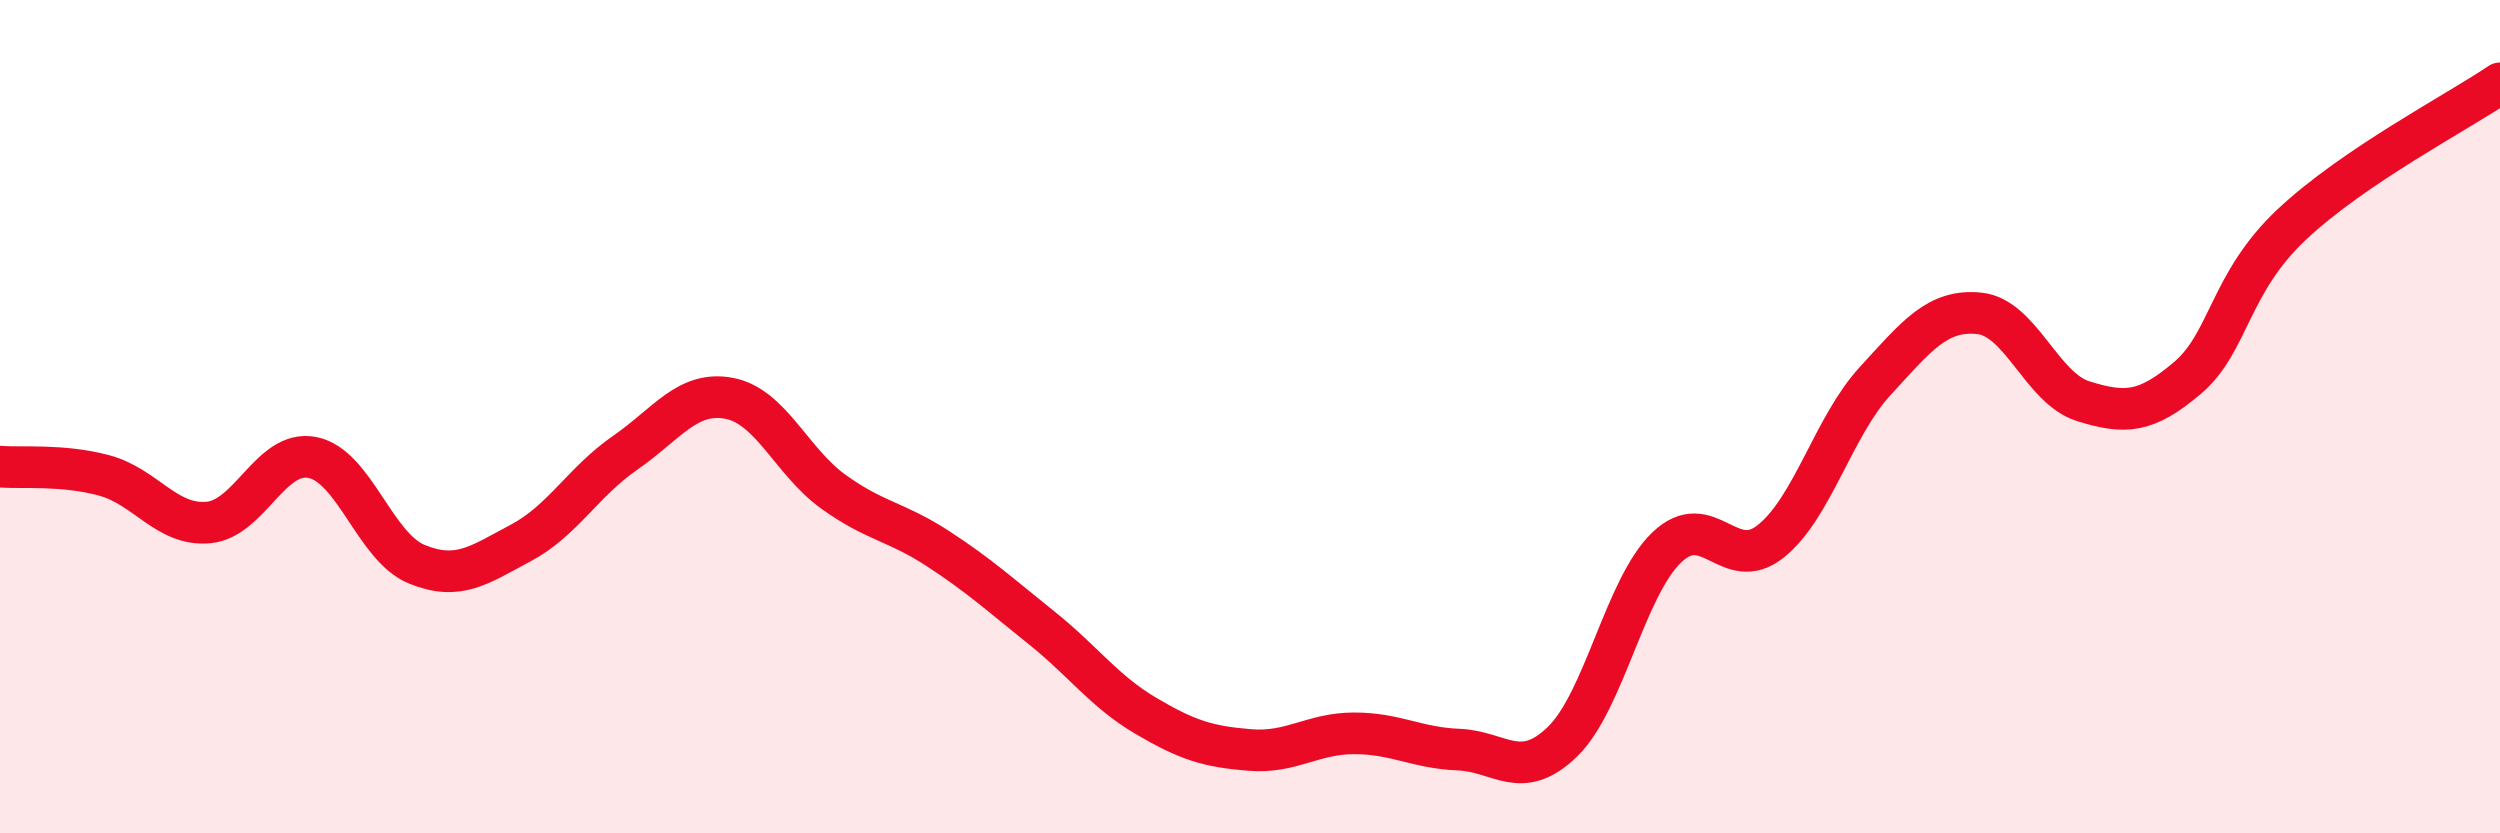
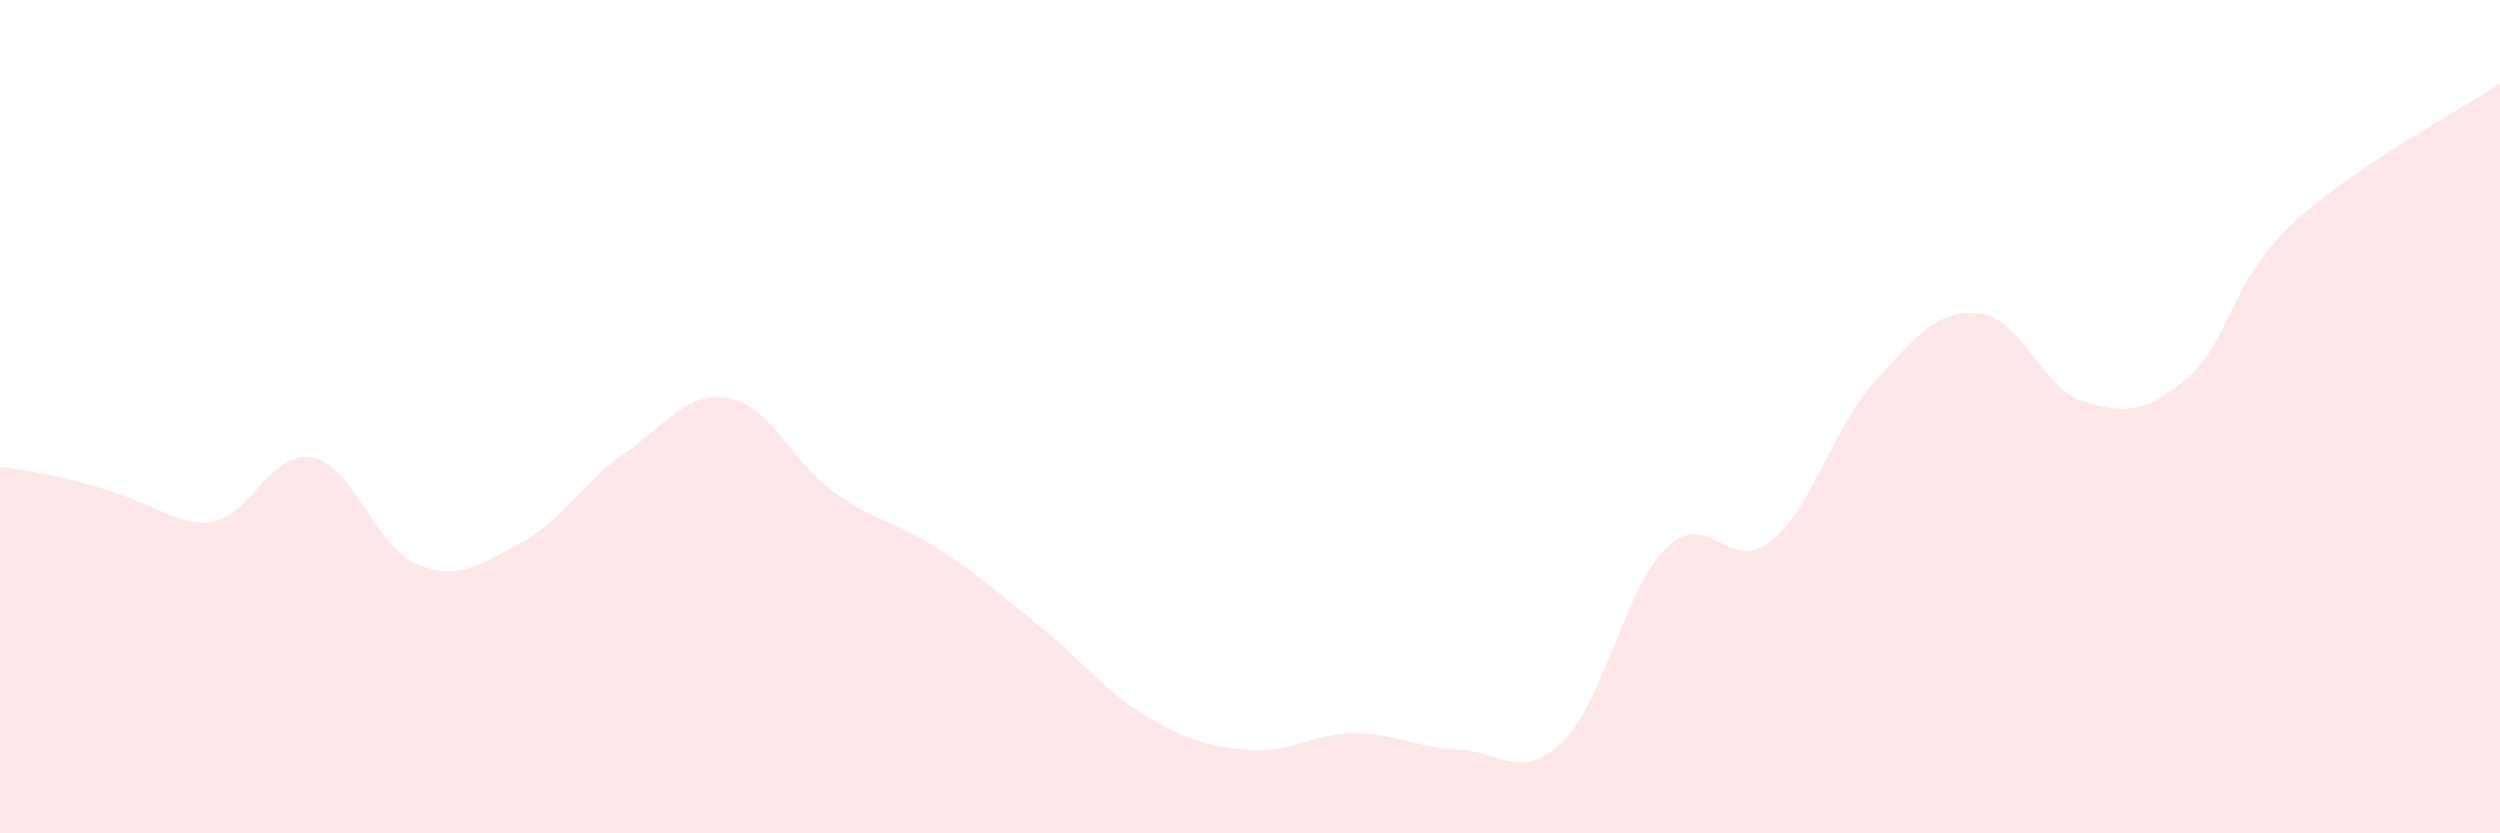
<svg xmlns="http://www.w3.org/2000/svg" width="60" height="20" viewBox="0 0 60 20">
-   <path d="M 0,11.2 C 0.5,11.24 1.5,11.14 2.5,11.41 C 3.5,11.68 4,12.63 5,12.54 C 6,12.45 6.5,10.78 7.5,10.98 C 8.5,11.18 9,13.13 10,13.54 C 11,13.95 11.5,13.56 12.5,13.03 C 13.5,12.5 14,11.56 15,10.87 C 16,10.18 16.5,9.37 17.5,9.56 C 18.5,9.75 19,11.08 20,11.8 C 21,12.52 21.5,12.51 22.5,13.16 C 23.5,13.81 24,14.27 25,15.07 C 26,15.87 26.5,16.59 27.5,17.18 C 28.5,17.77 29,17.92 30,18 C 31,18.08 31.5,17.6 32.5,17.6 C 33.5,17.6 34,17.95 35,17.99 C 36,18.03 36.5,18.77 37.5,17.8 C 38.5,16.83 39,14.1 40,13.14 C 41,12.18 41.5,13.79 42.5,12.99 C 43.5,12.19 44,10.24 45,9.15 C 46,8.06 46.5,7.42 47.5,7.52 C 48.5,7.62 49,9.32 50,9.63 C 51,9.94 51.5,9.92 52.5,9.07 C 53.5,8.22 53.5,6.8 55,5.39 C 56.5,3.98 59,2.68 60,2L60 20L0 20Z" fill="#EB0A25" opacity="0.1" stroke-linecap="round" stroke-linejoin="round" />
-   <path d="M 0,11.2 C 0.5,11.24 1.5,11.14 2.5,11.41 C 3.5,11.68 4,12.63 5,12.54 C 6,12.45 6.5,10.78 7.5,10.98 C 8.5,11.18 9,13.13 10,13.54 C 11,13.95 11.5,13.56 12.5,13.03 C 13.5,12.5 14,11.56 15,10.87 C 16,10.18 16.5,9.37 17.5,9.56 C 18.5,9.75 19,11.08 20,11.8 C 21,12.52 21.5,12.51 22.5,13.16 C 23.5,13.81 24,14.27 25,15.07 C 26,15.87 26.5,16.59 27.5,17.18 C 28.5,17.77 29,17.92 30,18 C 31,18.08 31.5,17.6 32.5,17.6 C 33.5,17.6 34,17.95 35,17.99 C 36,18.03 36.5,18.77 37.5,17.8 C 38.5,16.83 39,14.1 40,13.14 C 41,12.18 41.5,13.79 42.5,12.99 C 43.5,12.19 44,10.24 45,9.15 C 46,8.06 46.5,7.42 47.5,7.52 C 48.5,7.62 49,9.32 50,9.63 C 51,9.94 51.5,9.92 52.5,9.07 C 53.5,8.22 53.5,6.8 55,5.39 C 56.5,3.98 59,2.68 60,2" stroke="#EB0A25" stroke-width="1" fill="none" stroke-linecap="round" stroke-linejoin="round" />
+   <path d="M 0,11.2 C 3.5,11.68 4,12.63 5,12.54 C 6,12.45 6.5,10.78 7.5,10.98 C 8.5,11.18 9,13.13 10,13.54 C 11,13.95 11.5,13.56 12.5,13.03 C 13.5,12.5 14,11.56 15,10.87 C 16,10.18 16.5,9.37 17.5,9.56 C 18.5,9.75 19,11.08 20,11.8 C 21,12.52 21.5,12.51 22.5,13.16 C 23.5,13.81 24,14.27 25,15.07 C 26,15.87 26.5,16.59 27.5,17.18 C 28.5,17.77 29,17.92 30,18 C 31,18.08 31.5,17.6 32.5,17.6 C 33.5,17.6 34,17.95 35,17.99 C 36,18.03 36.5,18.77 37.5,17.8 C 38.5,16.83 39,14.1 40,13.14 C 41,12.18 41.5,13.79 42.5,12.99 C 43.5,12.19 44,10.24 45,9.15 C 46,8.06 46.5,7.42 47.5,7.52 C 48.5,7.62 49,9.32 50,9.63 C 51,9.94 51.5,9.92 52.5,9.07 C 53.5,8.22 53.5,6.8 55,5.39 C 56.5,3.98 59,2.68 60,2L60 20L0 20Z" fill="#EB0A25" opacity="0.1" stroke-linecap="round" stroke-linejoin="round" />
</svg>